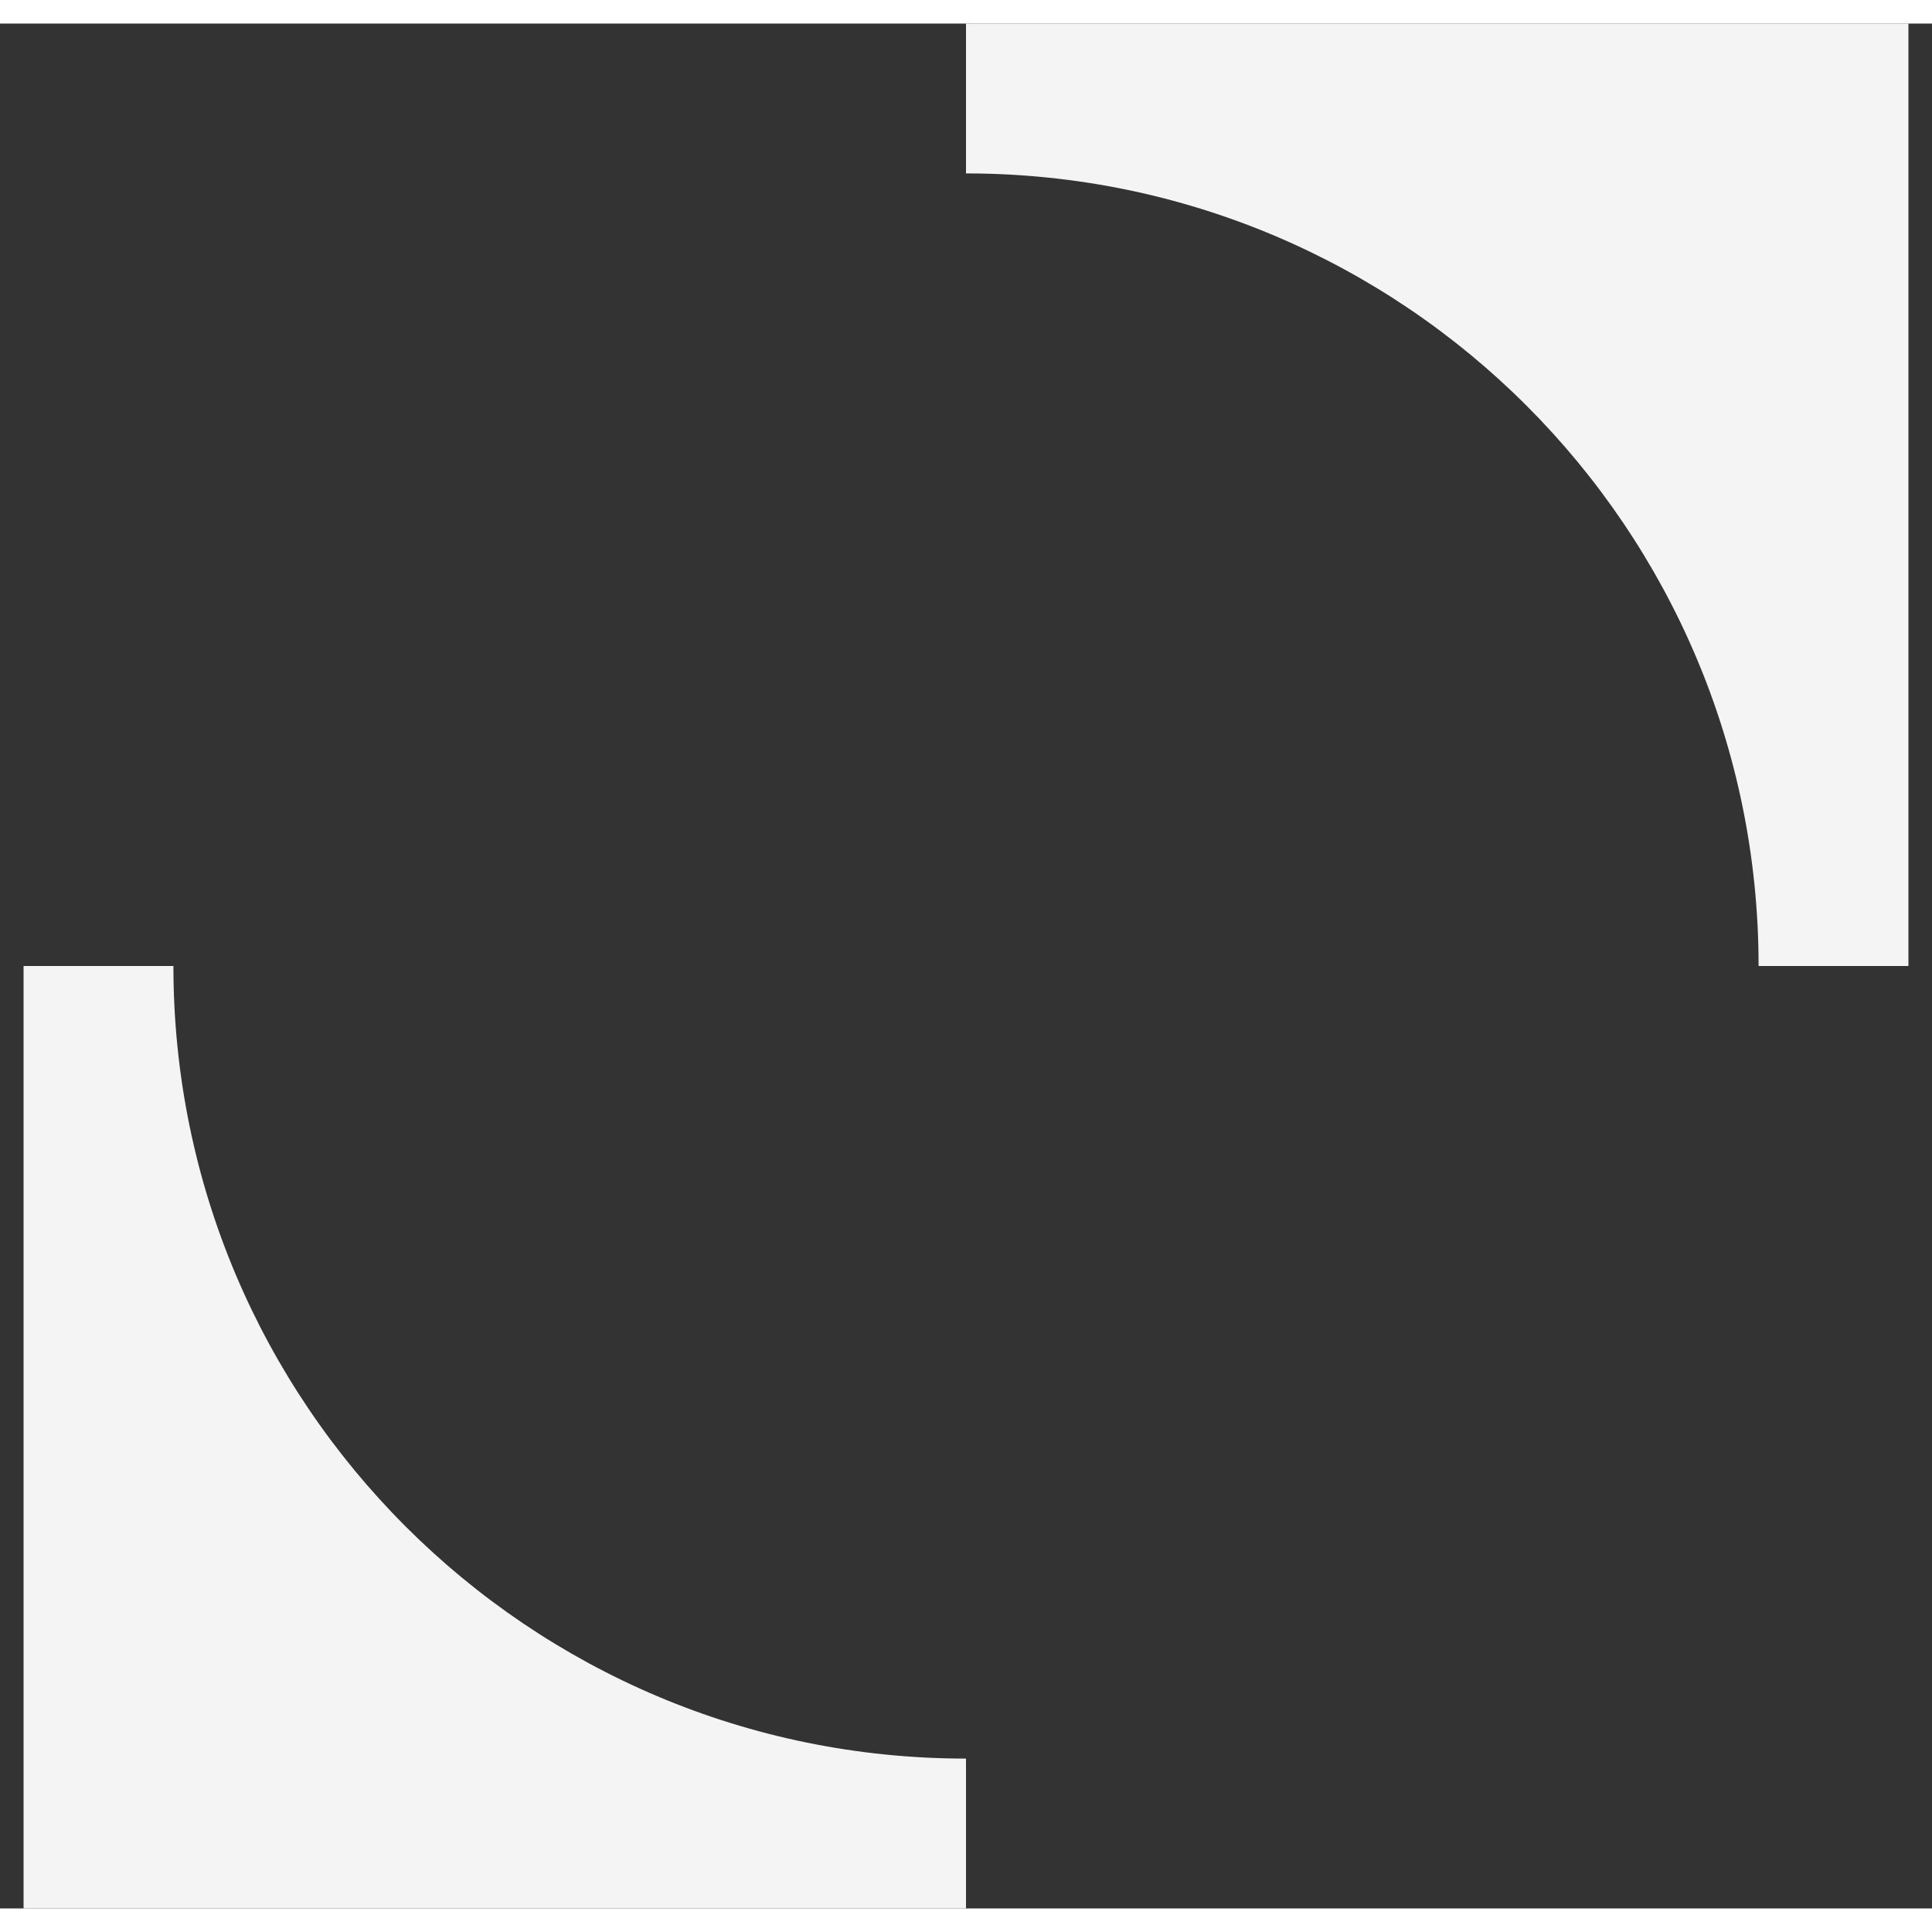
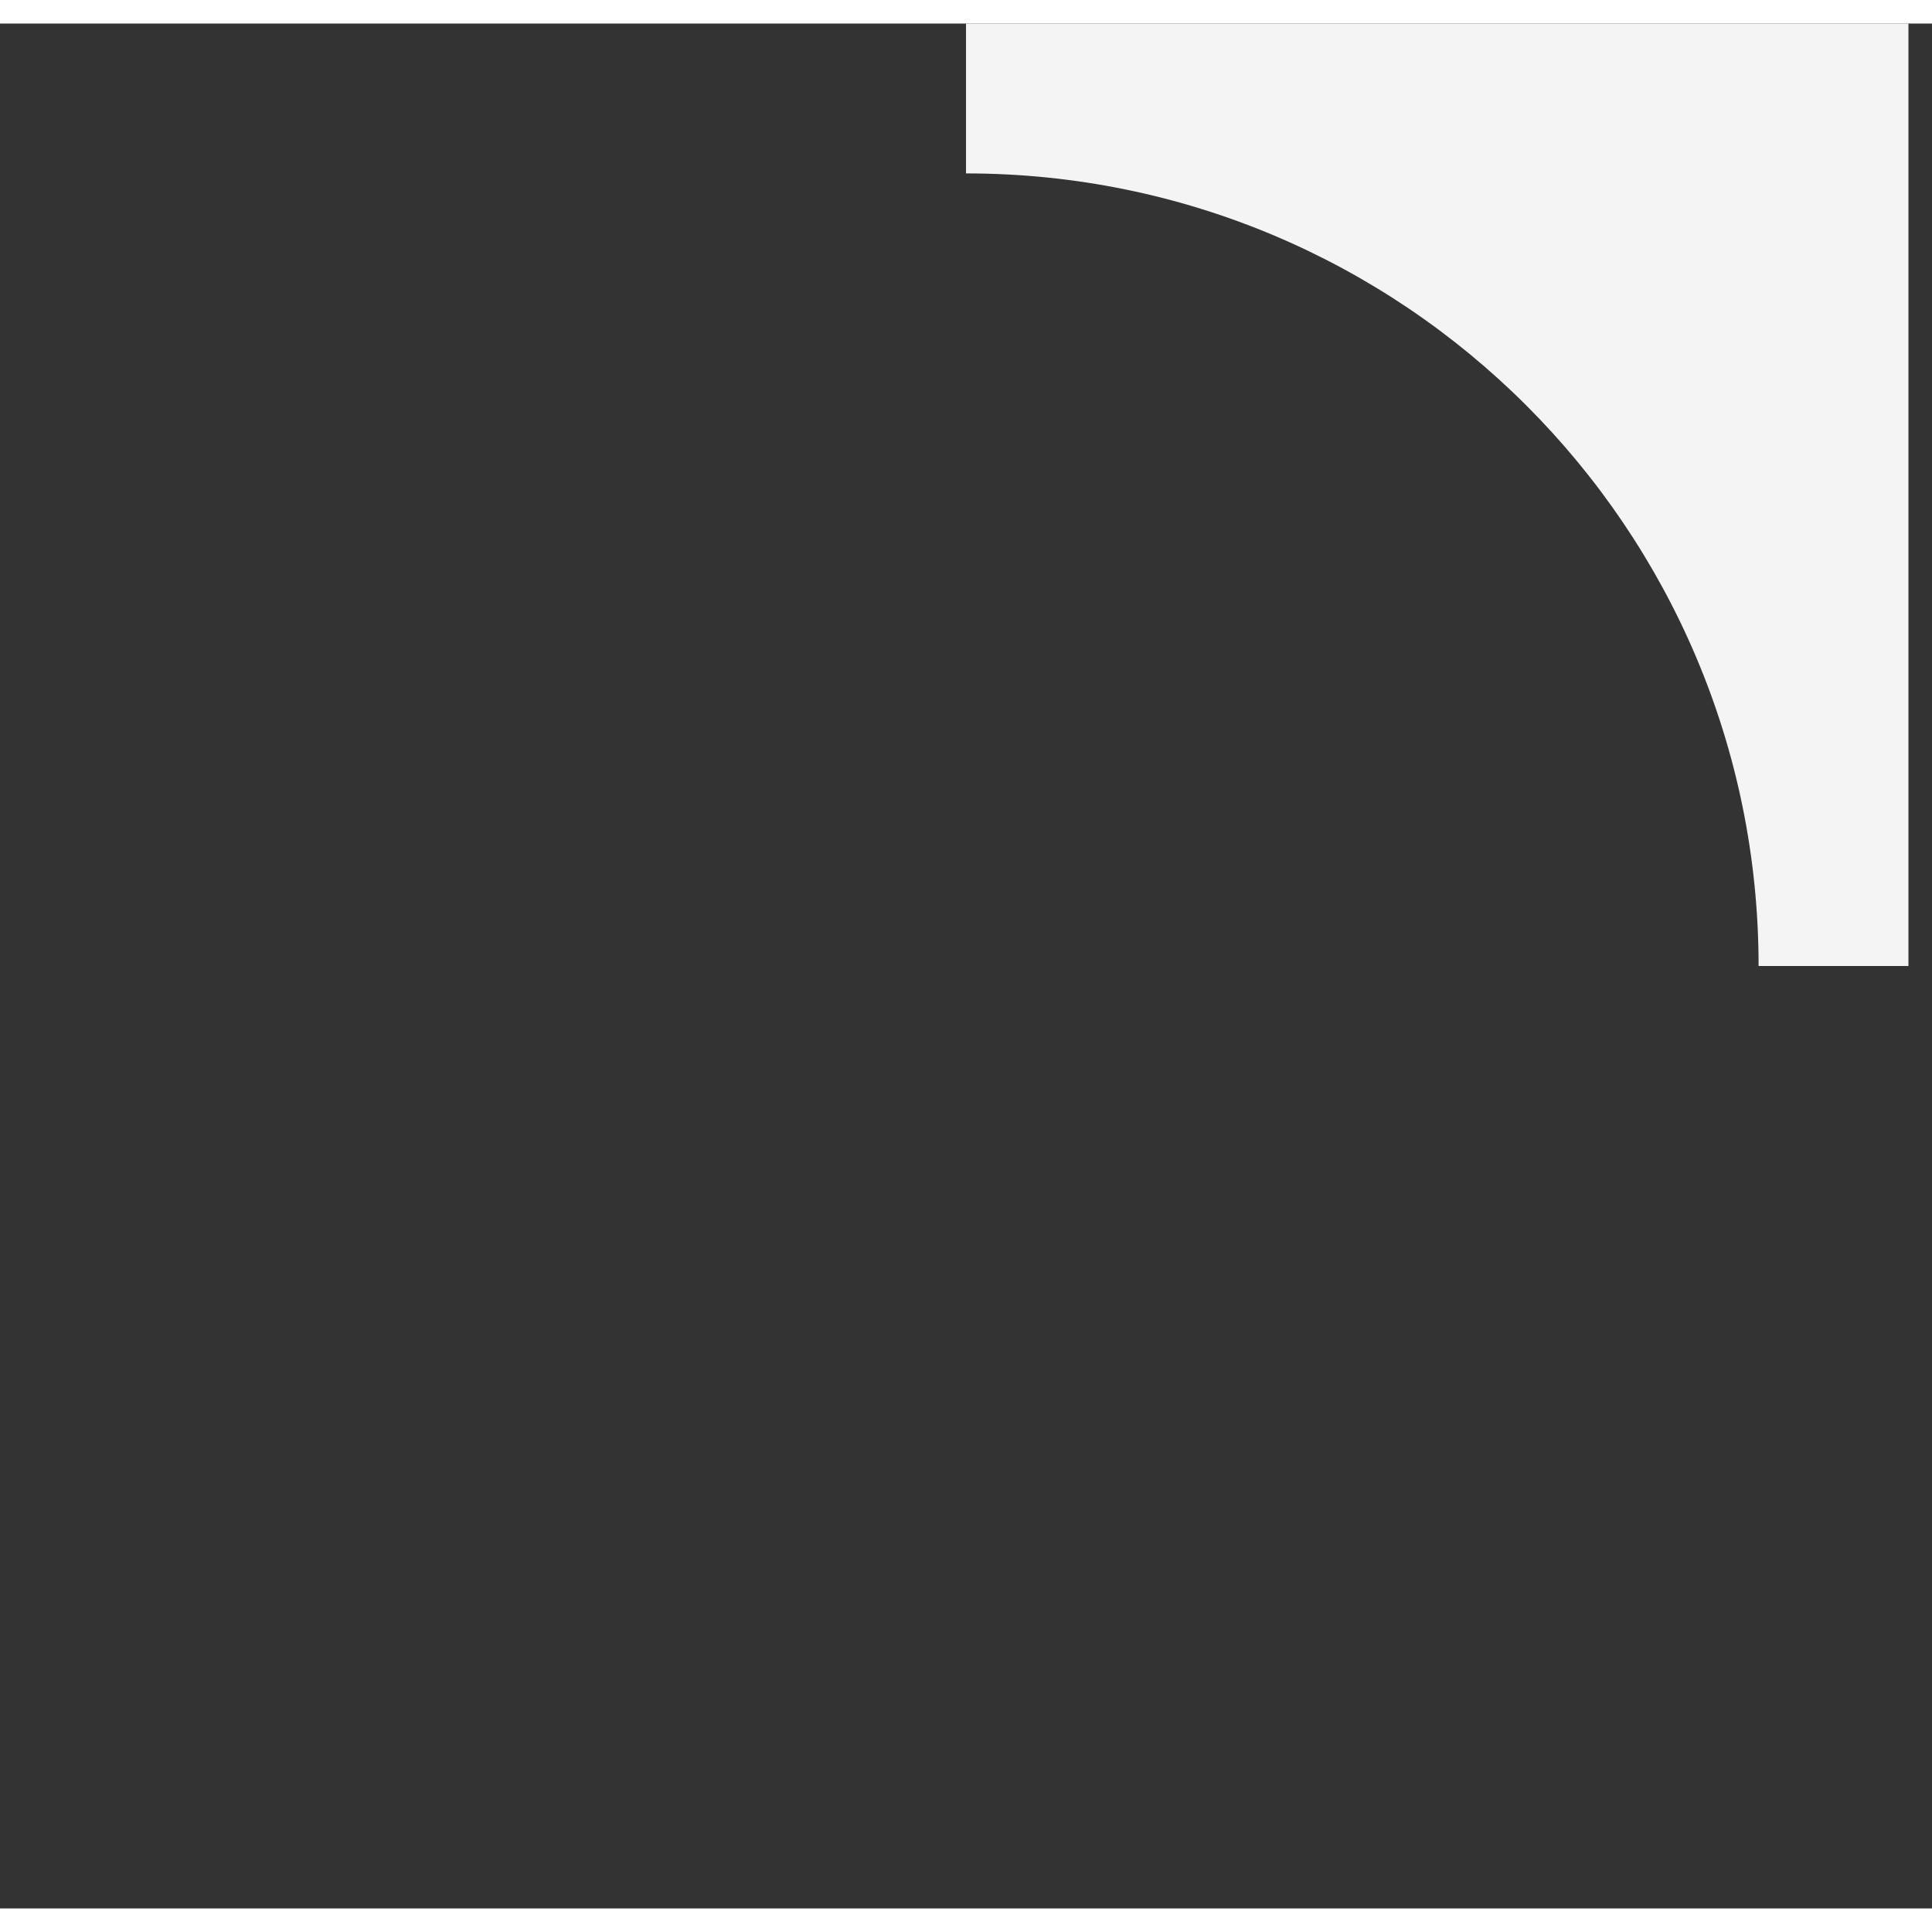
<svg xmlns="http://www.w3.org/2000/svg" width="32" height="32" viewBox="0 0 41 40" fill="none">
  <rect x="0" y="0" width="41" height="40" fill="#333333" stroke="none" />
  <path d="M20.5 3.18C29.789 3.18 37.32 10.711 37.32 20L40.5 20V0H20.5V3.18Z" fill="#F4F4F4" />
-   <path d="M20.5 36.82C11.211 36.82 3.68 29.289 3.68 20L0.5 20V40H20.5V36.82Z" fill="#F4F4F4" />
</svg>